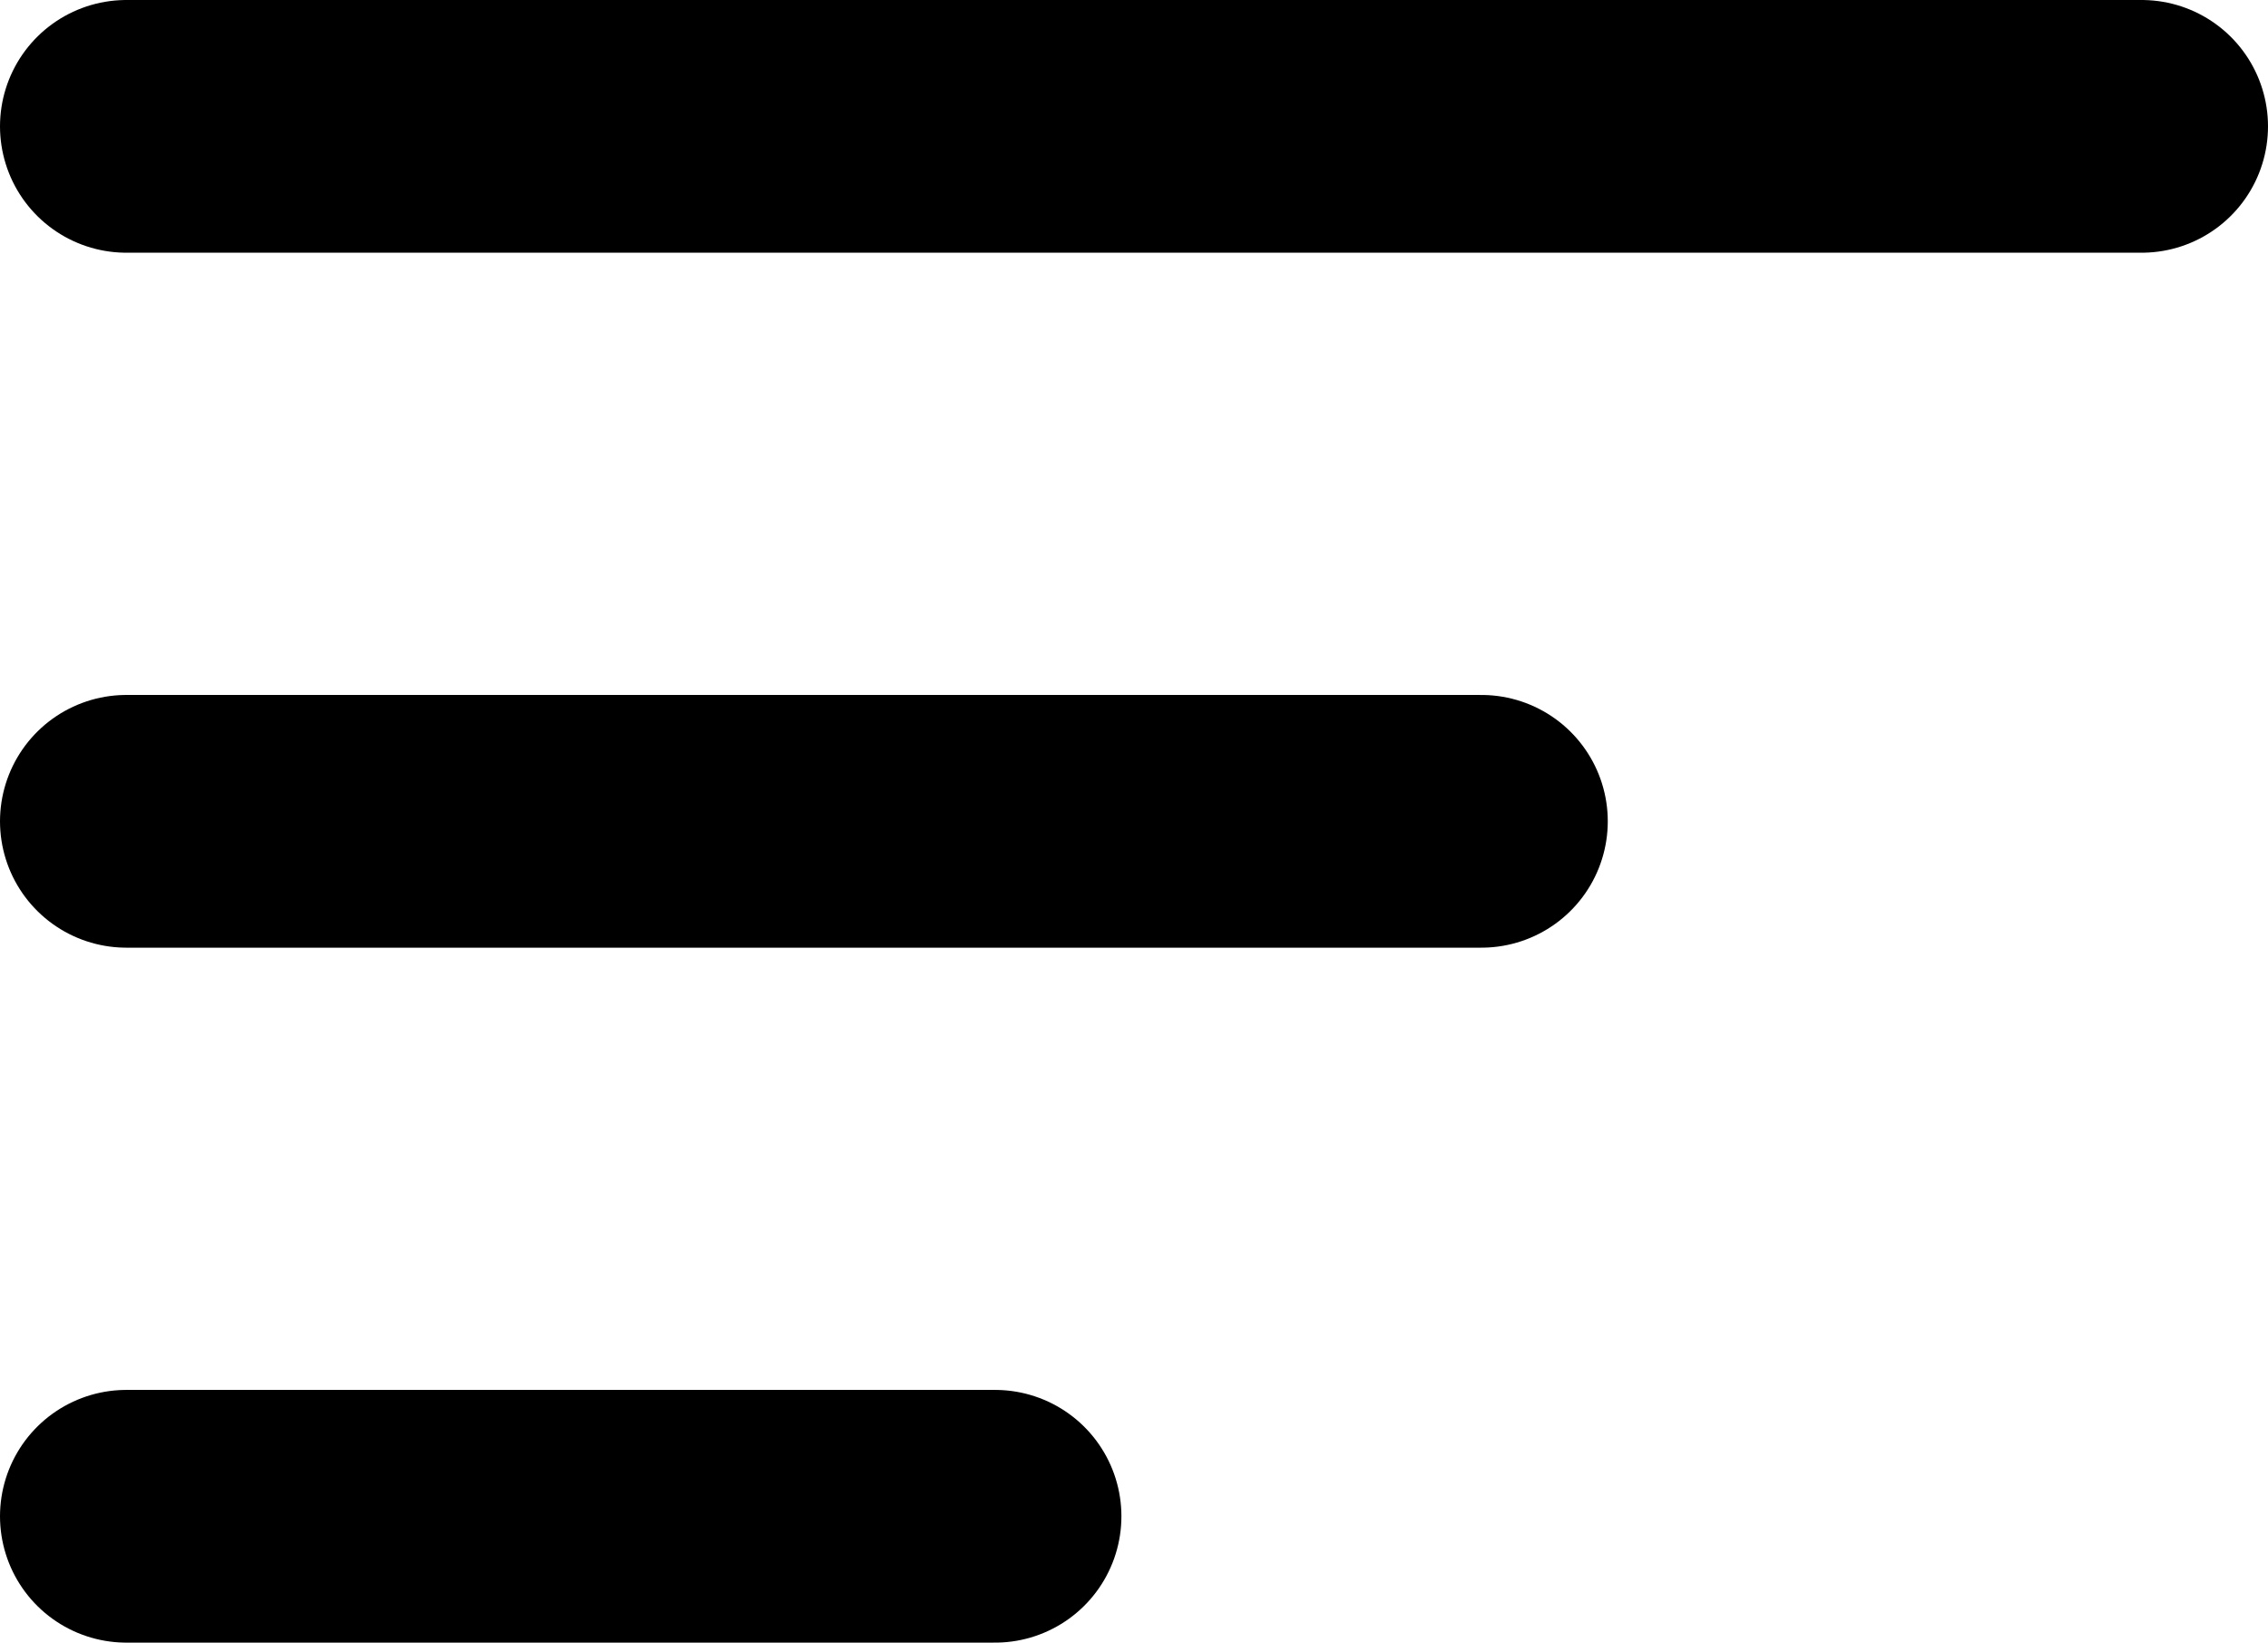
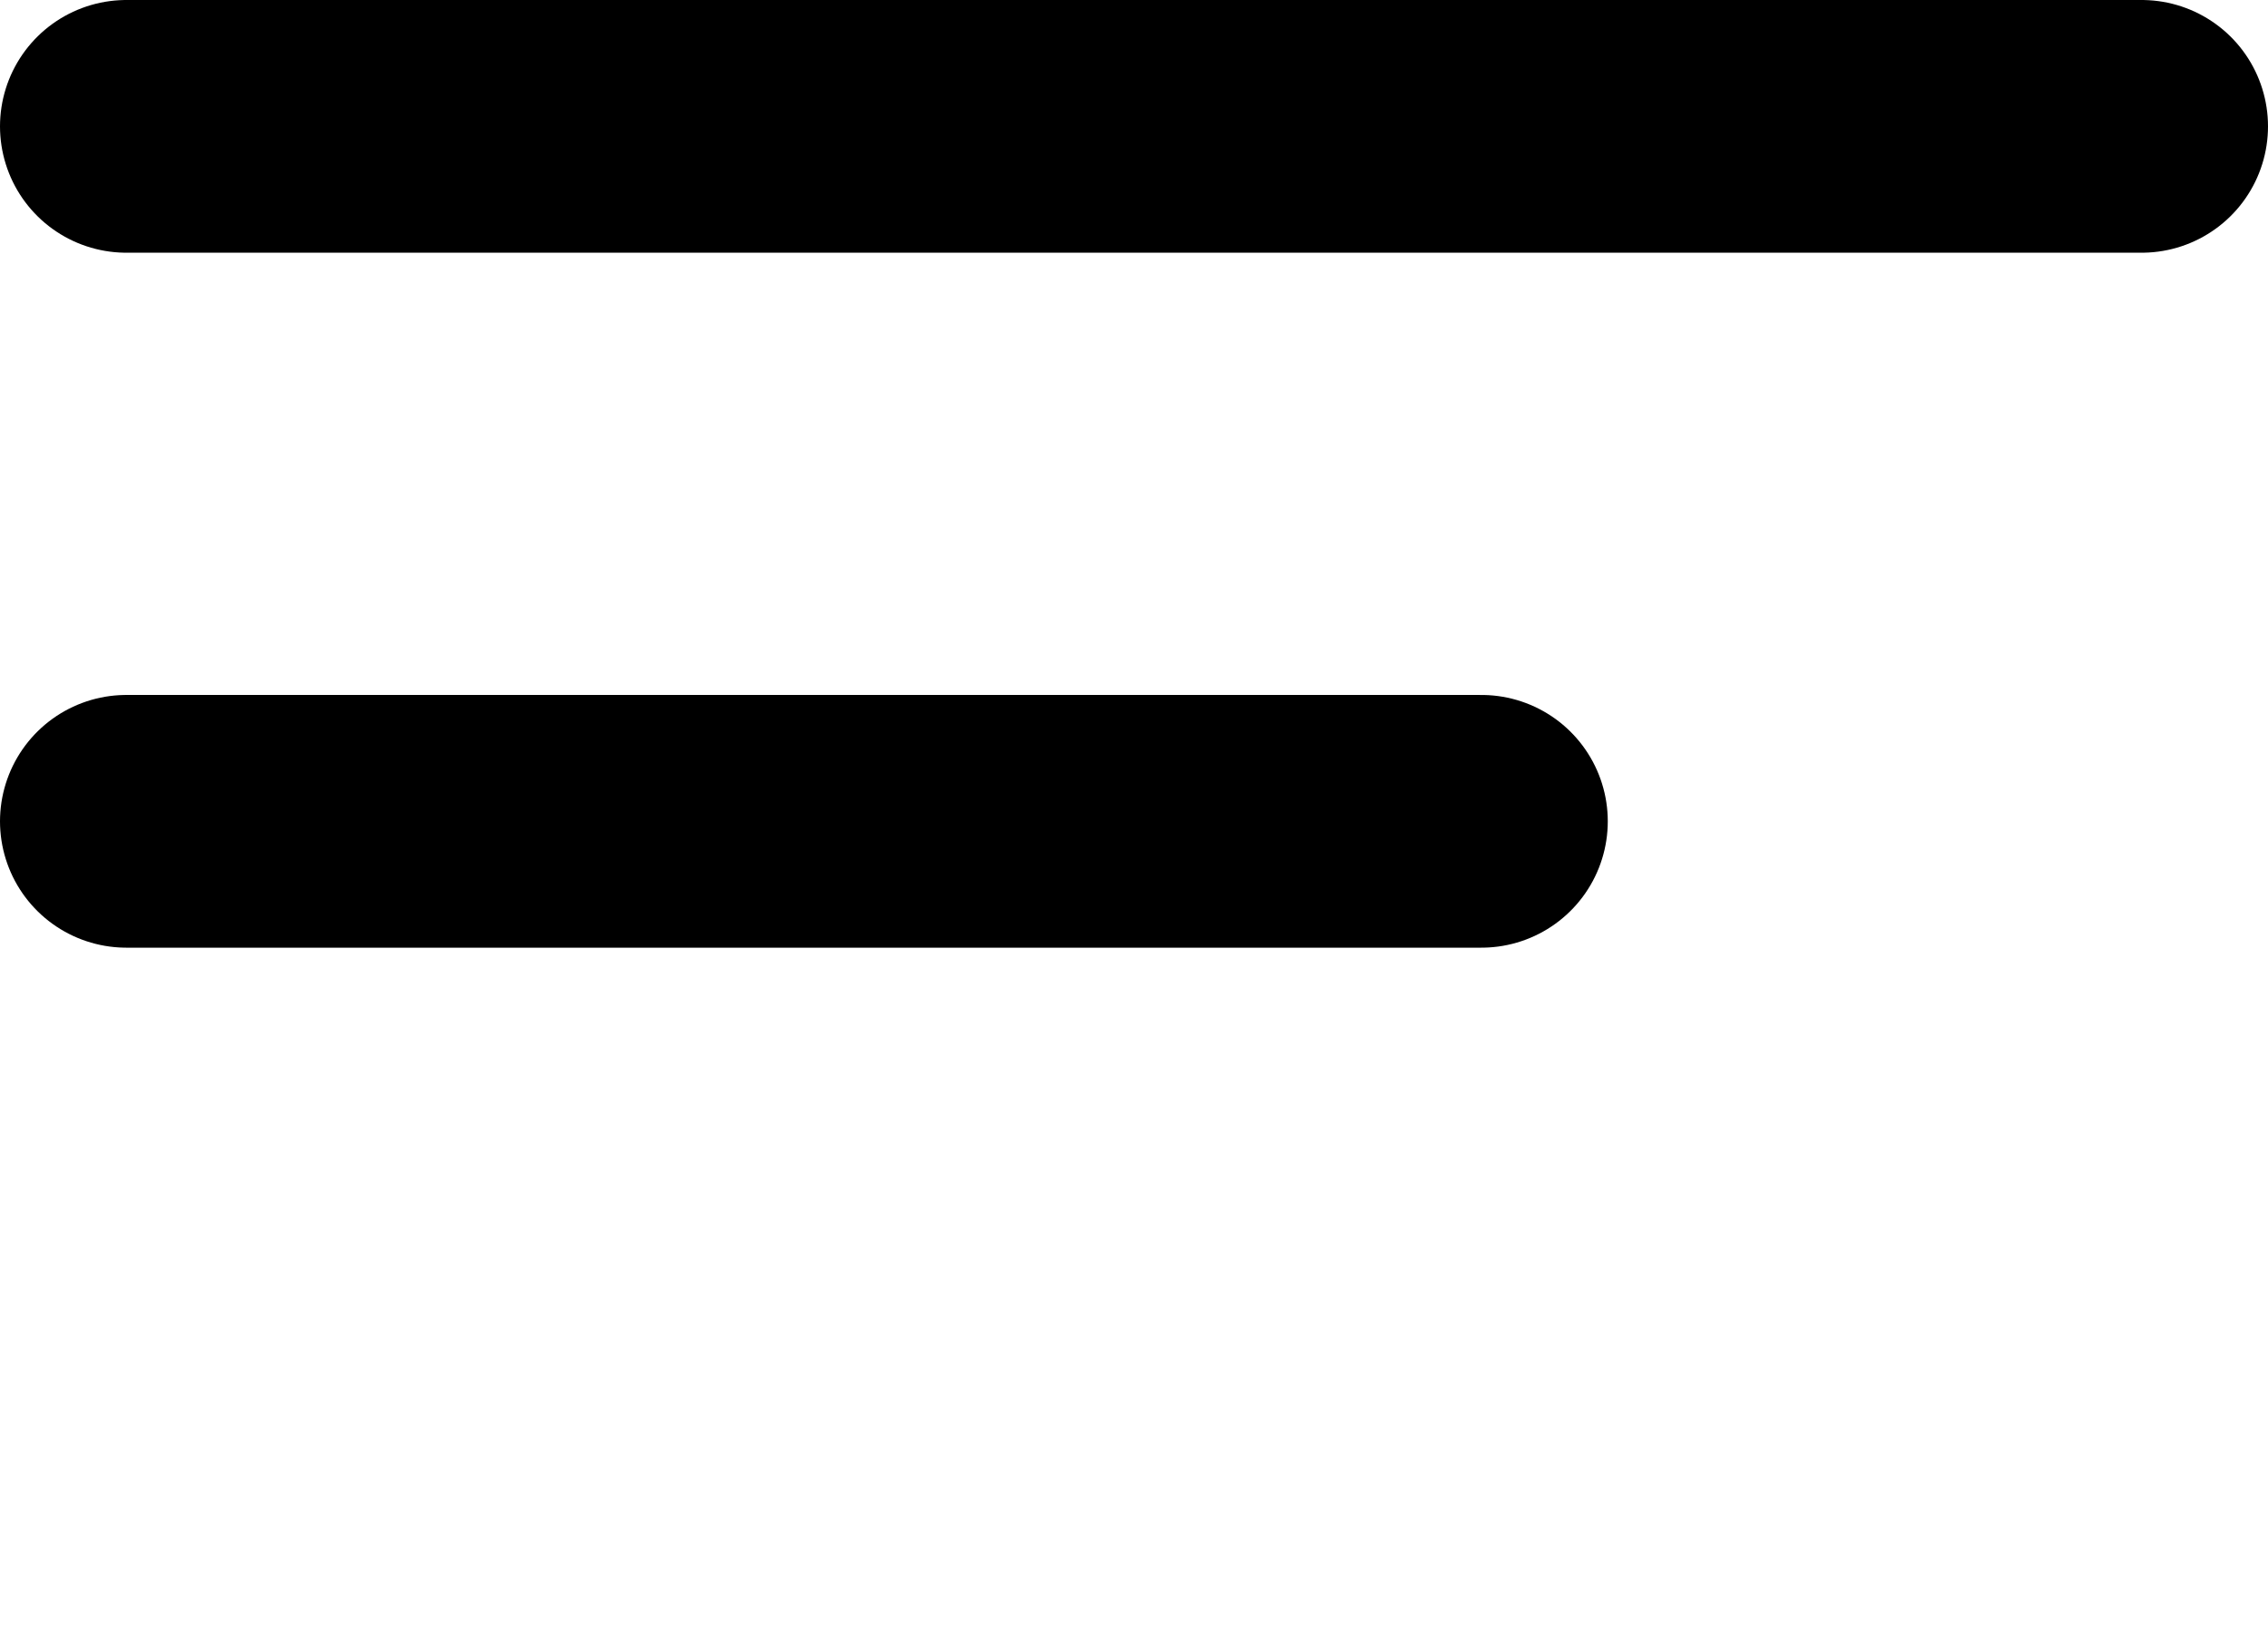
<svg xmlns="http://www.w3.org/2000/svg" width="26.925" height="19.5" viewBox="0 0 26.925 19.5">
  <defs>
    <style>.a{fill:none;stroke:#000;stroke-linecap:round;stroke-width:3px;}</style>
  </defs>
  <g transform="translate(-873 -734)">
    <line class="a" x2="23.925" transform="translate(874.5 735.5)" />
    <line class="a" x2="16.087" transform="translate(874.5 743.75)" />
-     <line class="a" x2="10.313" transform="translate(874.5 752)" />
  </g>
</svg>